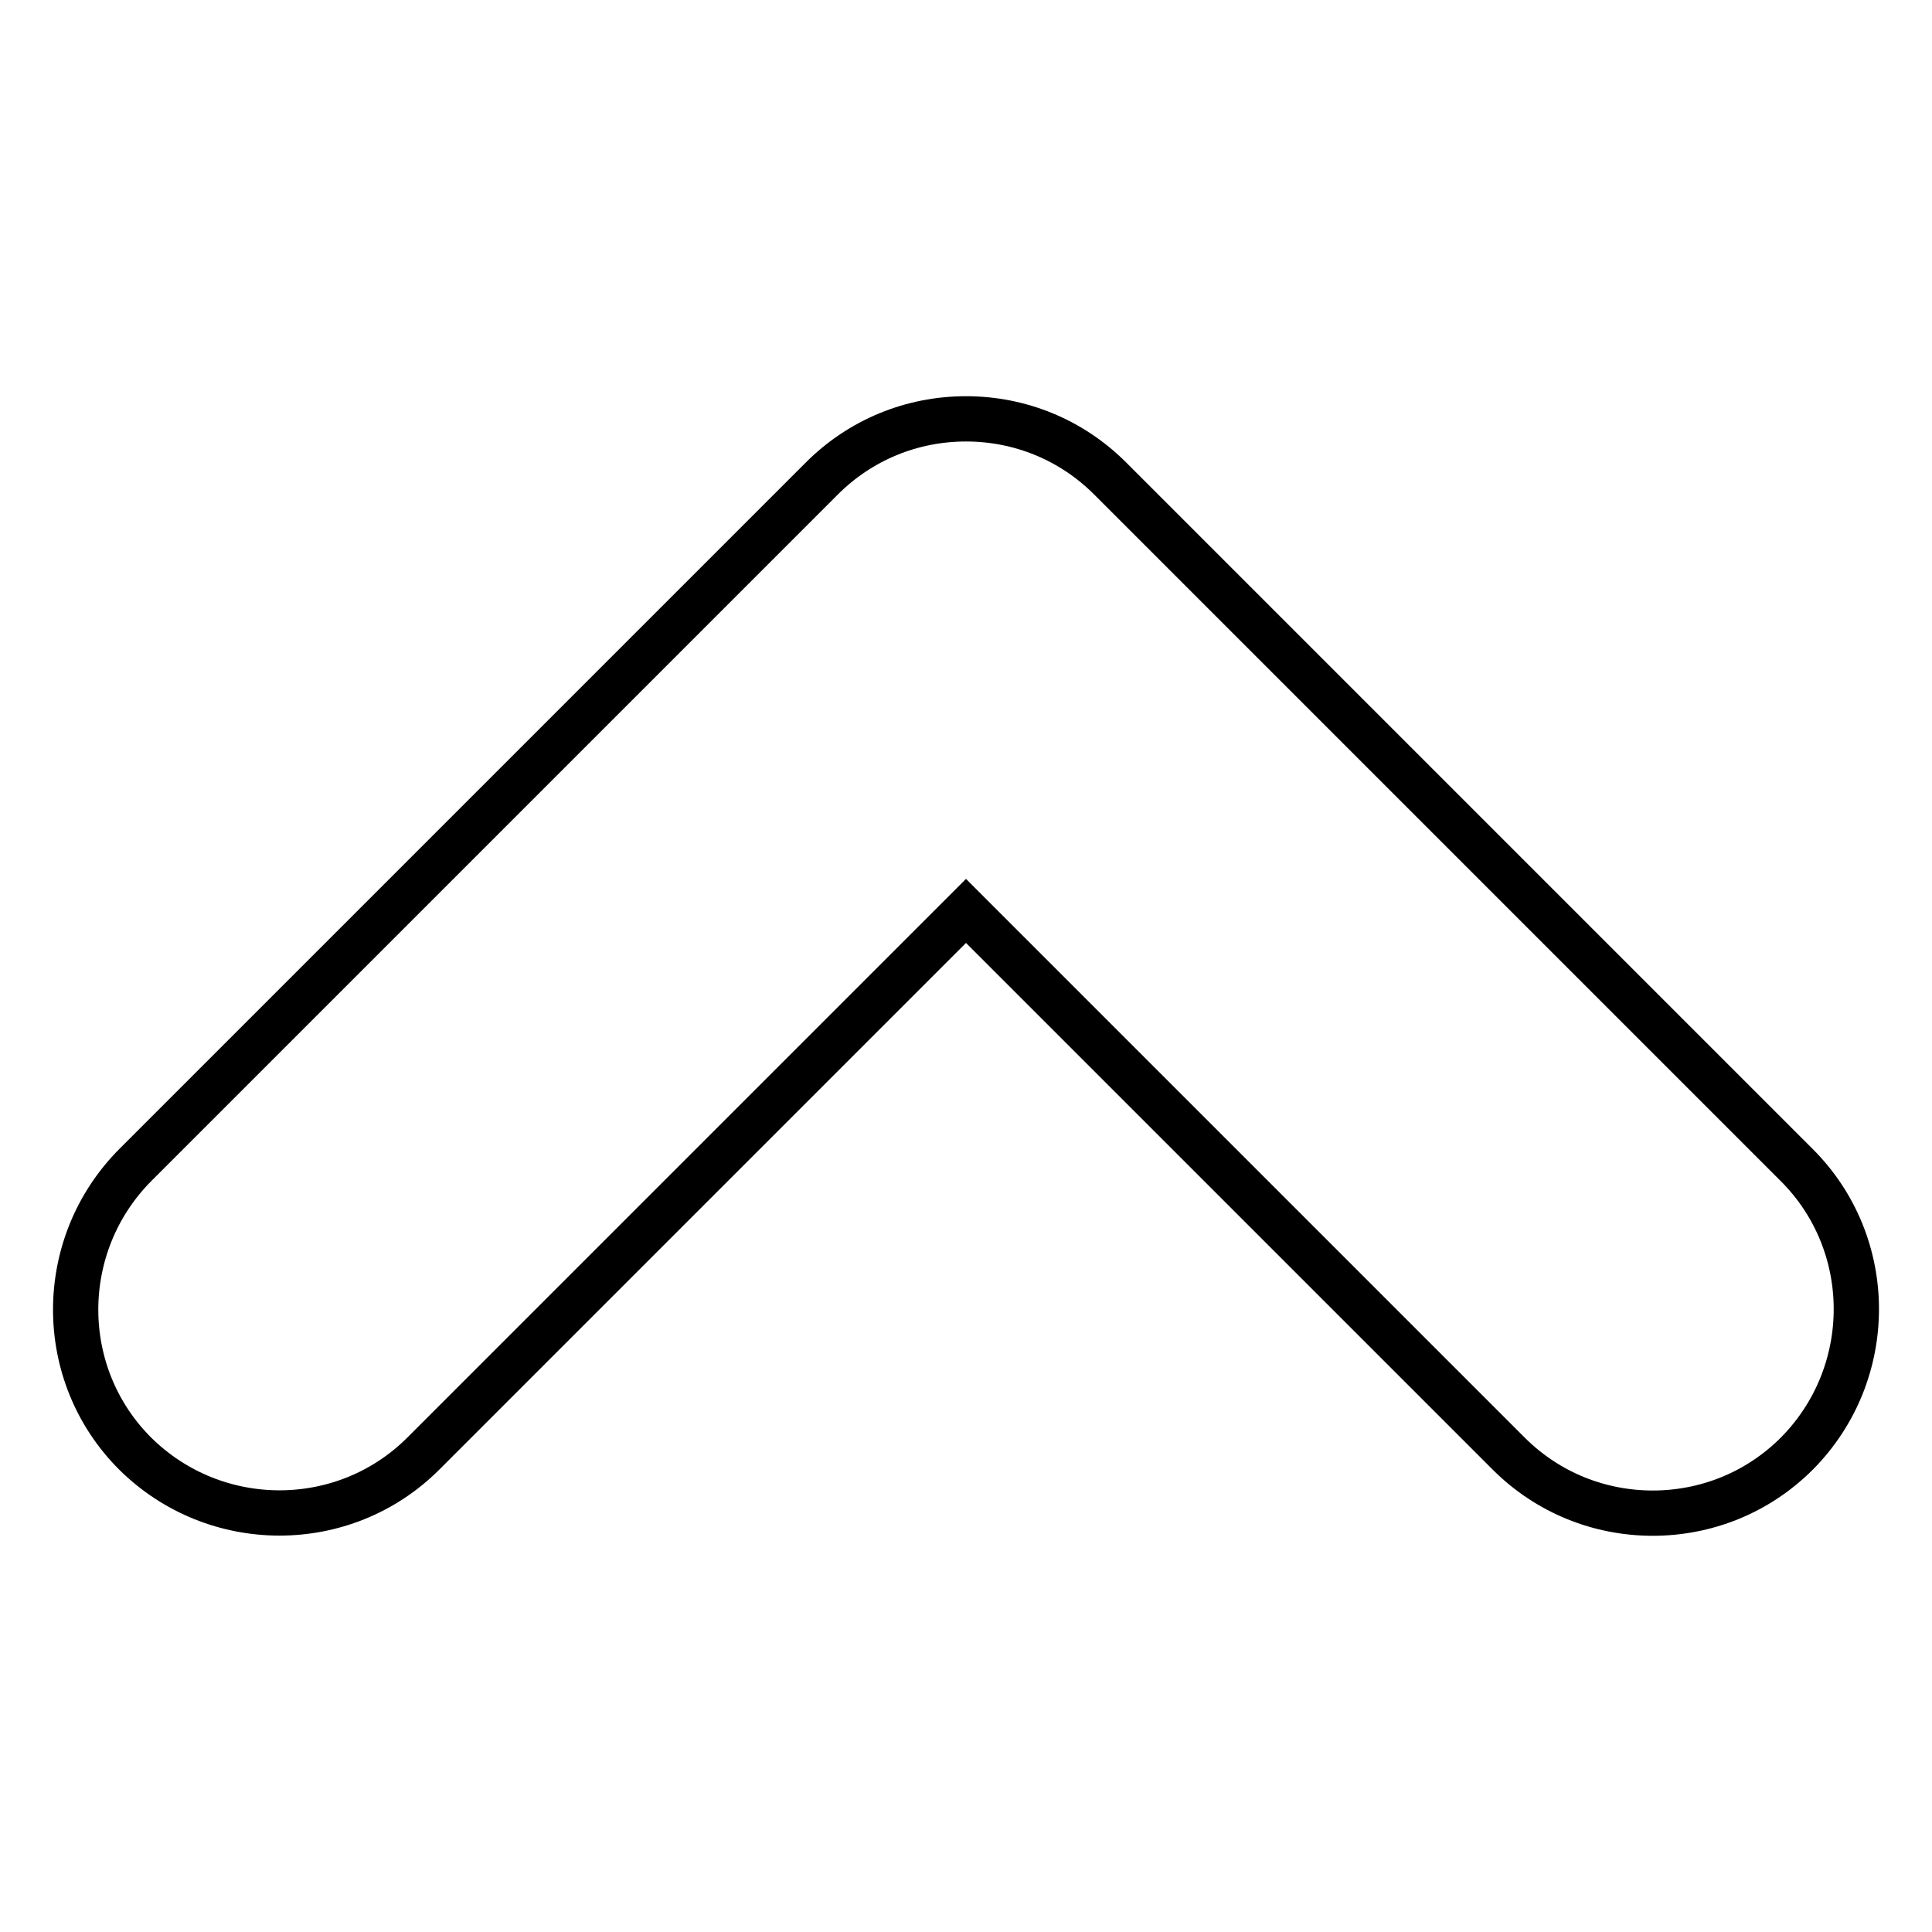
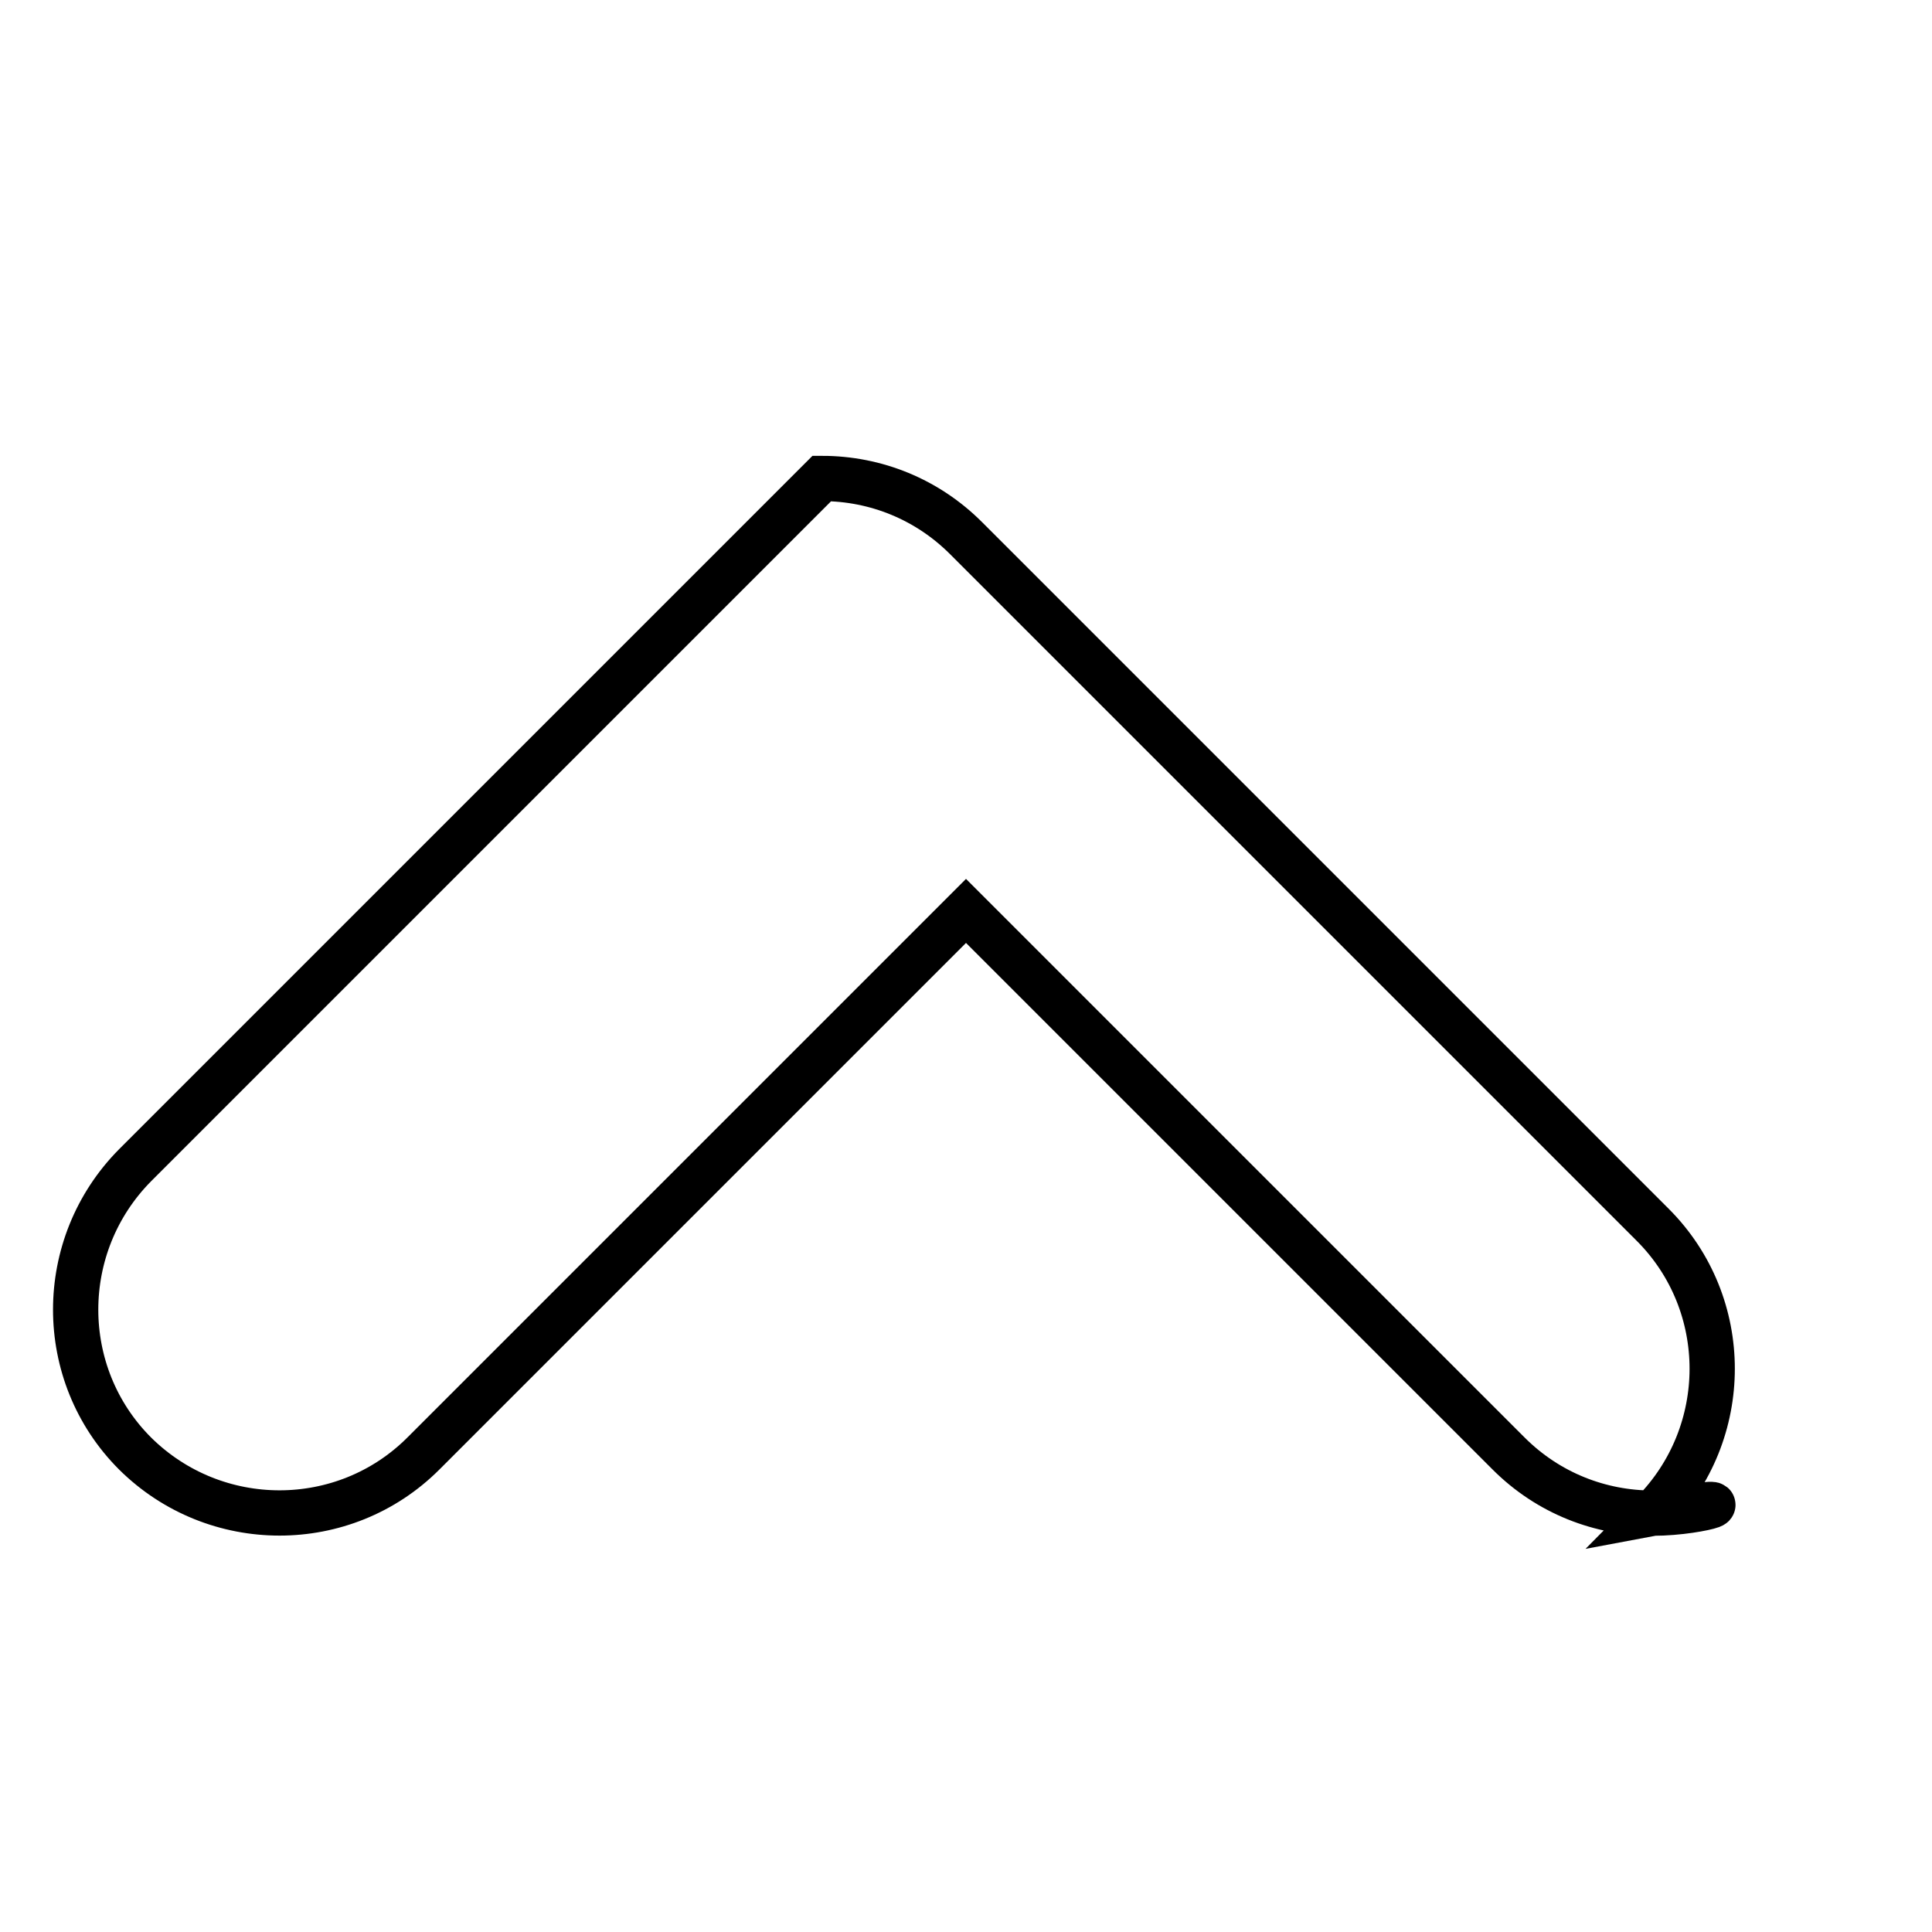
<svg xmlns="http://www.w3.org/2000/svg" version="1.1" x="0px" y="0px" viewBox="0 0 256 256" enable-background="new 0 0 256 256" xml:space="preserve">
  <g>
-     <path stroke-width="6" fill-opacity="0" stroke="#000000" d="M219,200.5c-6.9,0-13.8-2.6-19.1-7.9L128,120.7l-71.9,71.9c-10.5,10.5-27.6,10.5-38.2,0 c-10.5-10.5-10.5-27.6,0-38.2l91-91c5.1-5.1,11.9-7.9,19.1-7.9c7.2,0,14,2.8,19.1,7.9l91,91c10.5,10.5,10.5,27.6,0,38.2 C232.8,197.9,225.9,200.5,219,200.5z" />
+     <path stroke-width="6" fill-opacity="0" stroke="#000000" d="M219,200.5c-6.9,0-13.8-2.6-19.1-7.9L128,120.7l-71.9,71.9c-10.5,10.5-27.6,10.5-38.2,0 c-10.5-10.5-10.5-27.6,0-38.2l91-91c7.2,0,14,2.8,19.1,7.9l91,91c10.5,10.5,10.5,27.6,0,38.2 C232.8,197.9,225.9,200.5,219,200.5z" />
  </g>
</svg>